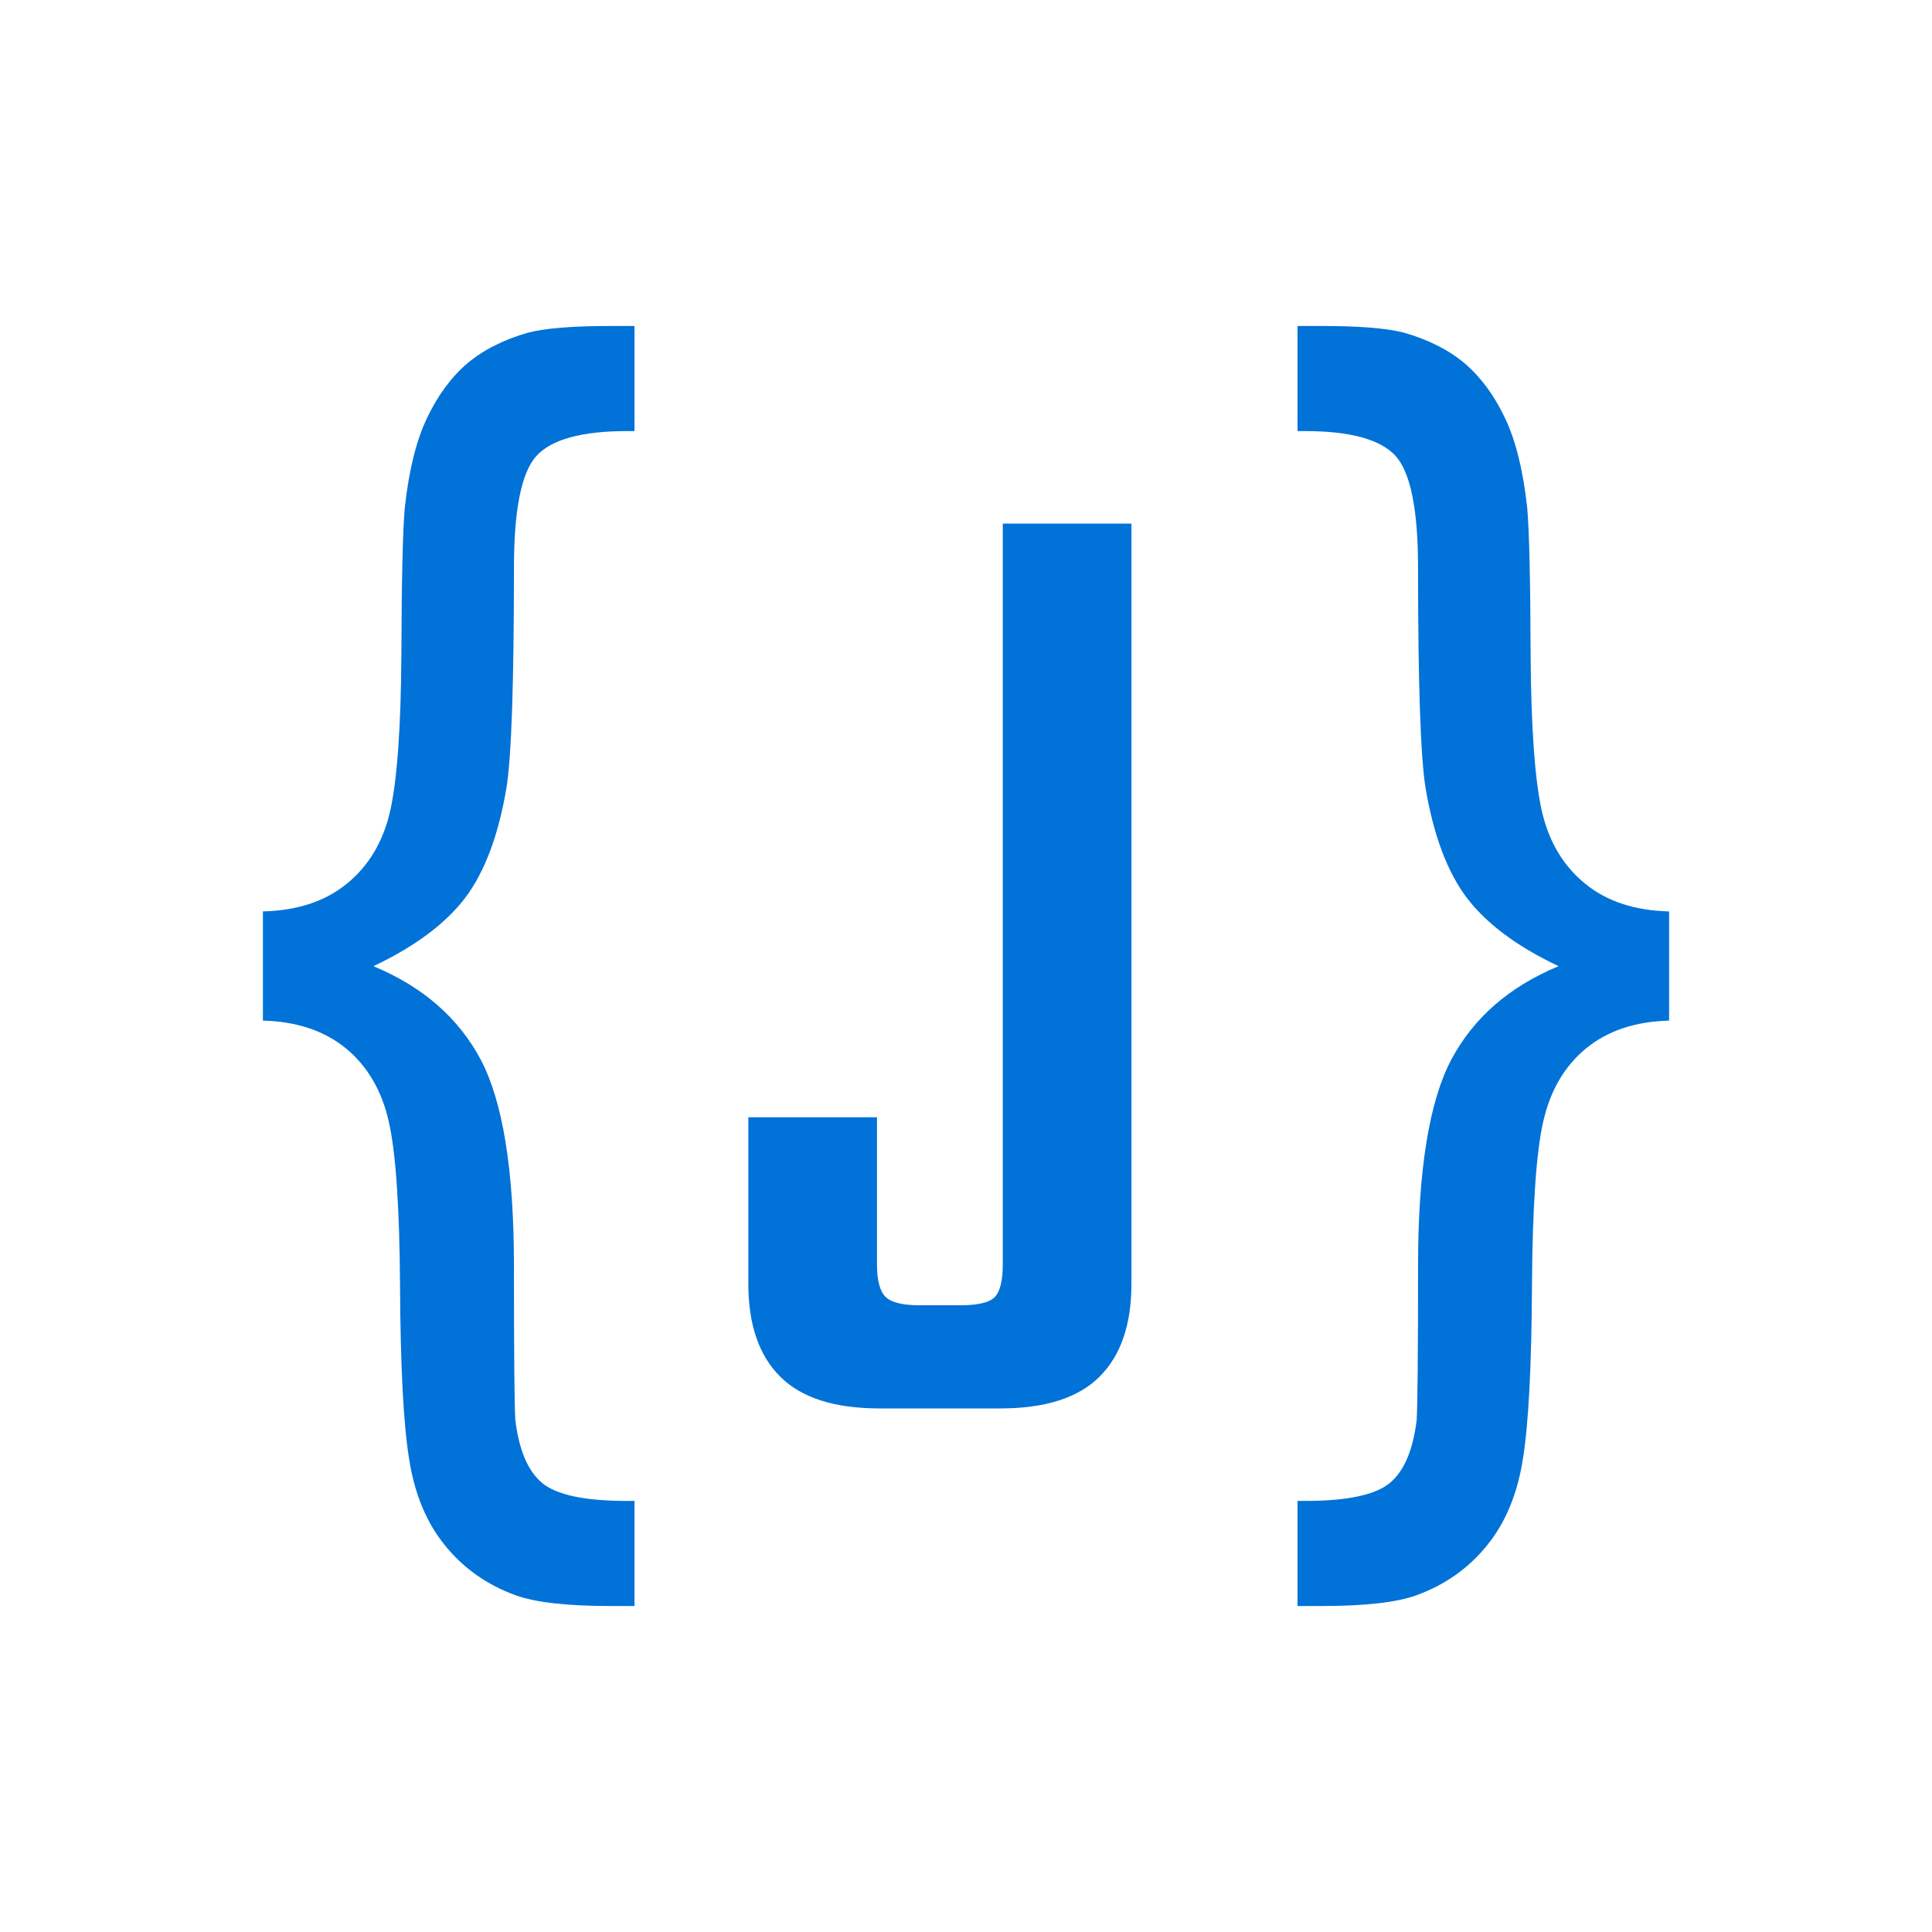
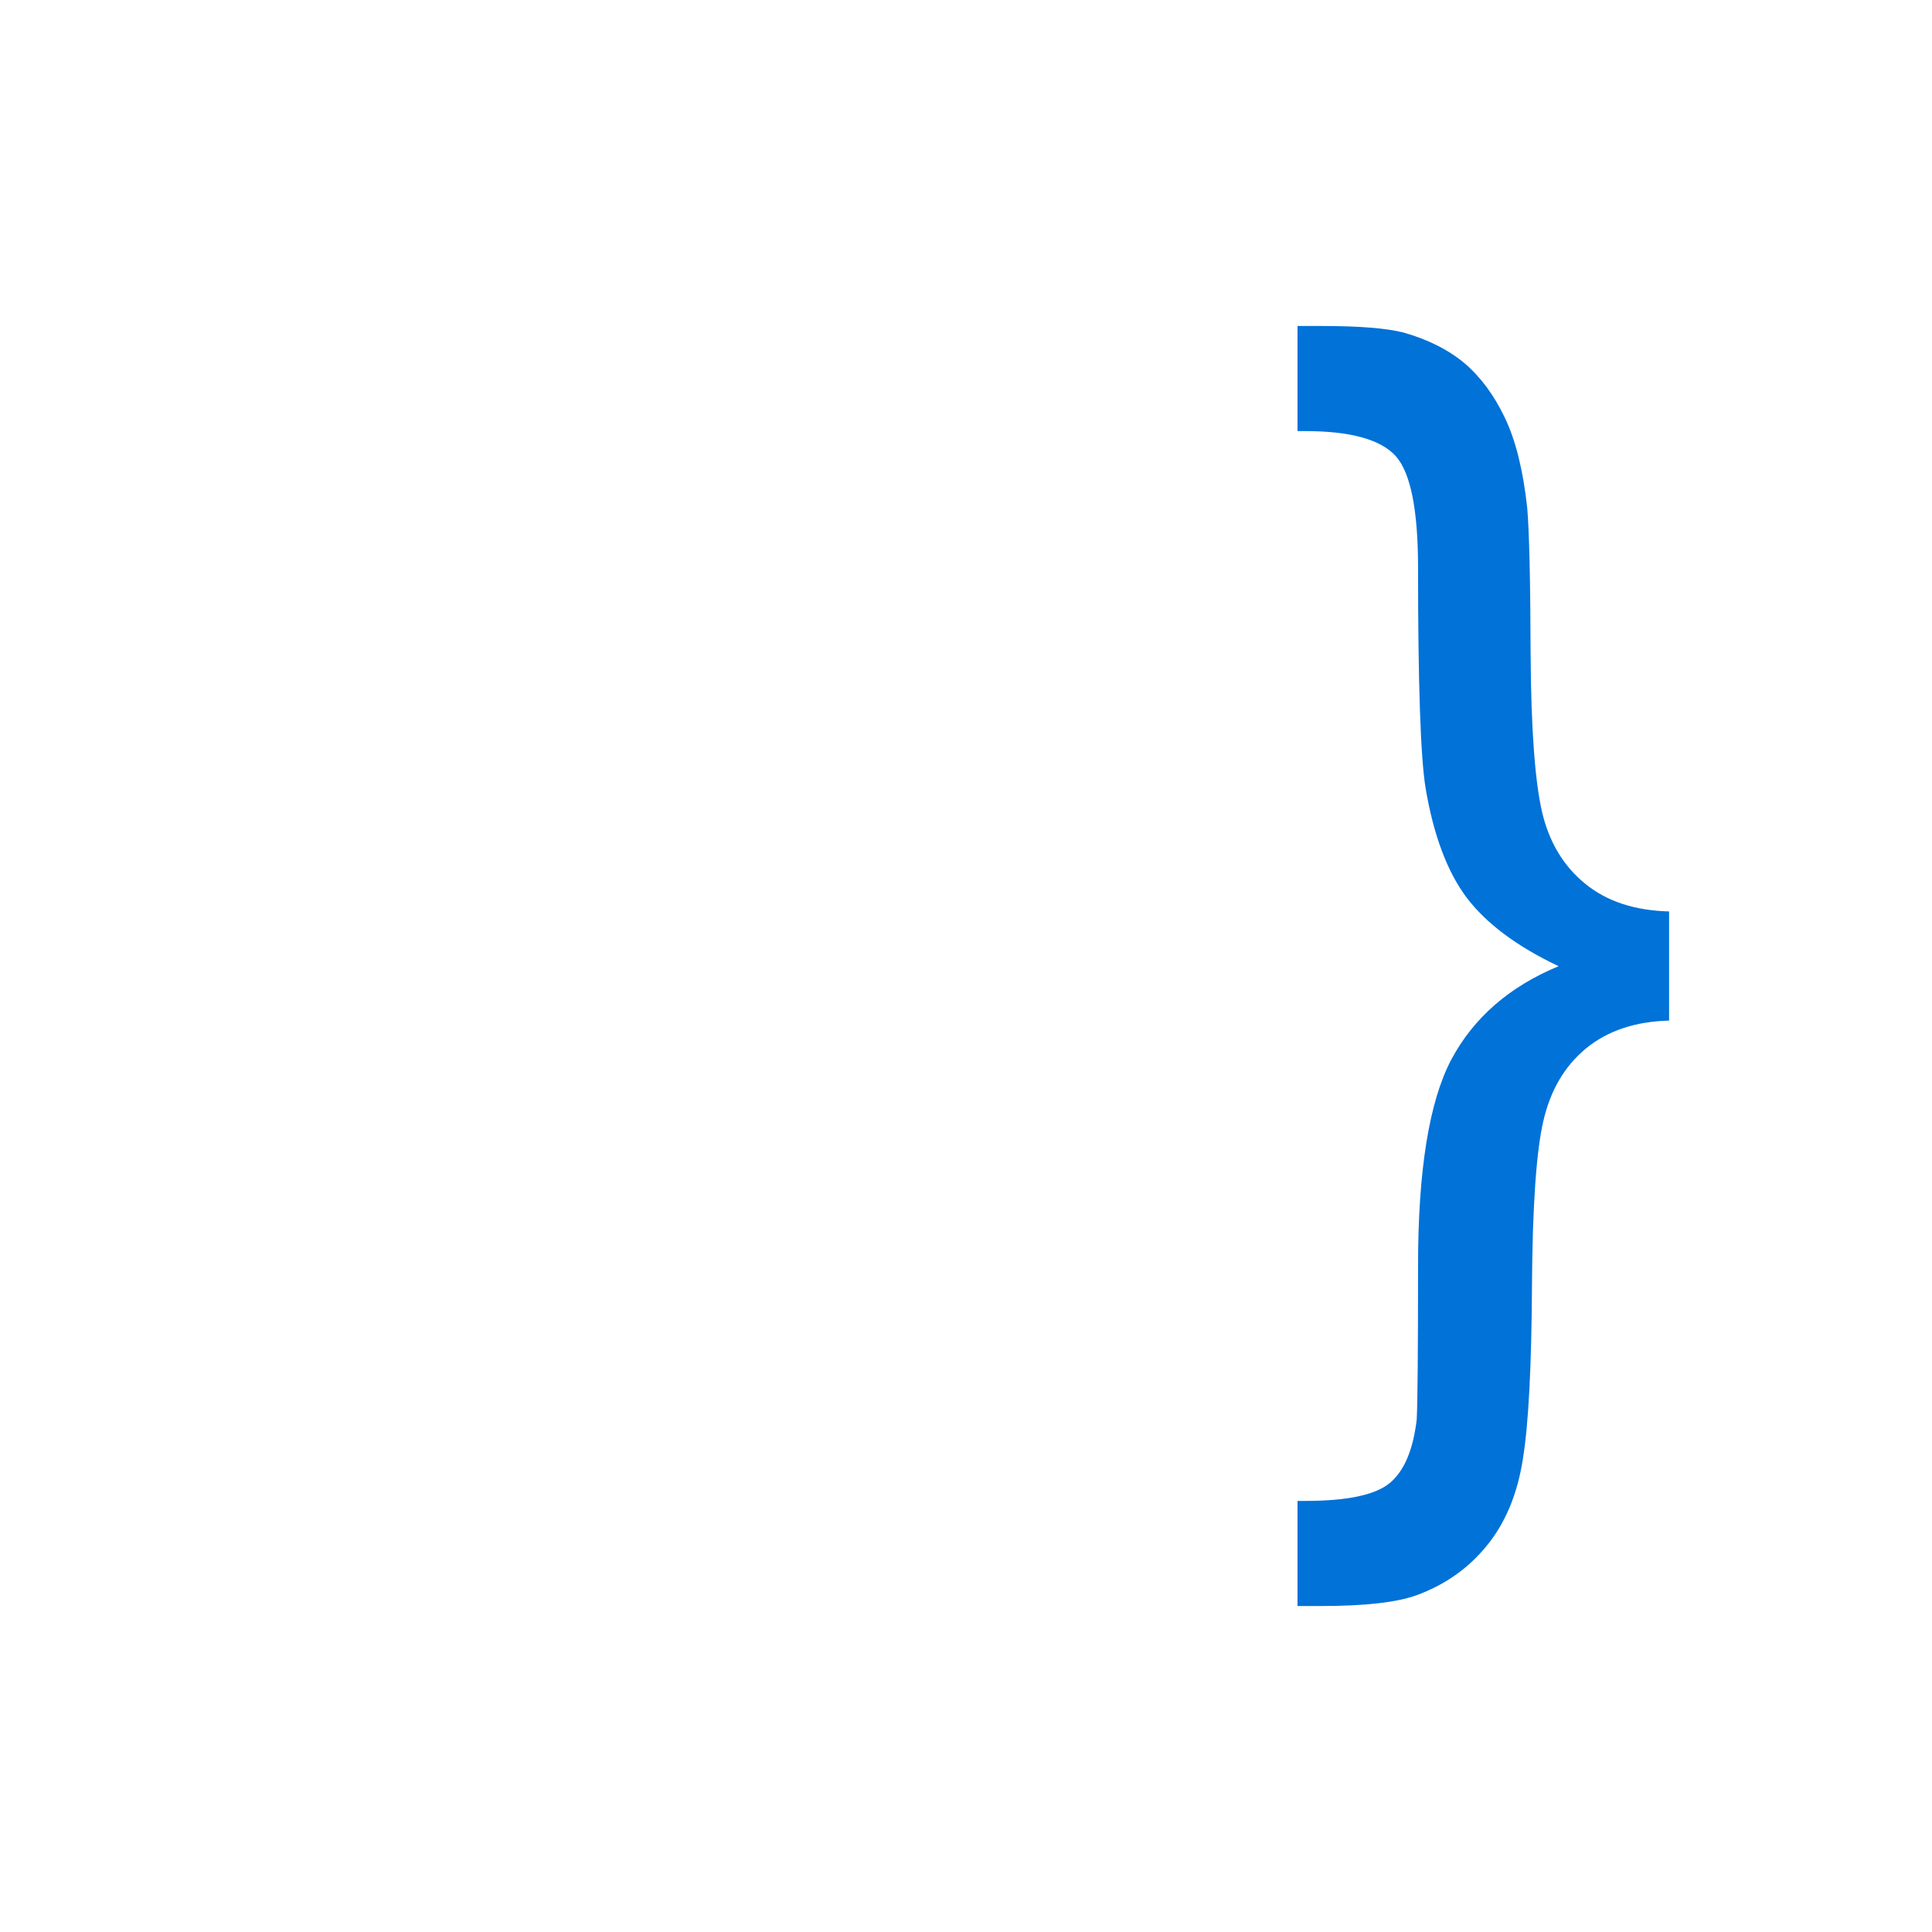
<svg xmlns="http://www.w3.org/2000/svg" id="uuid-a03b19b1-ee90-4690-9b95-1bc9b70fad88" data-name="Capa 1" viewBox="0 0 512 512">
  <defs>
    <style>      .uuid-d7c42c7f-10cb-4abe-8cf2-256e296cc28d {        fill: #0072d8;      }    </style>
  </defs>
-   <path class="uuid-d7c42c7f-10cb-4abe-8cf2-256e296cc28d" d="M198.32,296.08h34.09v38.96c0,4.25.75,7.12,2.25,8.62,1.5,1.5,4.49,2.25,8.99,2.25h10.86c4.74,0,7.8-.75,9.18-2.25,1.37-1.5,2.06-4.37,2.06-8.62v-196.28h34.09v201.52c0,10.74-2.81,18.92-8.43,24.54-5.62,5.62-14.42,8.43-26.41,8.43h-31.84c-11.99,0-20.79-2.81-26.41-8.43-5.62-5.62-8.43-13.8-8.43-24.54v-44.2Z" />
-   <path class="uuid-d7c42c7f-10cb-4abe-8cf2-256e296cc28d" d="M166.15,397.76h0c-11.15,0-18.62-1.57-22.48-4.76-3.8-3.19-6.15-8.74-7.11-16.76-.24-4.34-.36-17.96-.36-40.87,0-25.25-2.95-43.46-8.8-54.55-5.91-11.09-15.37-19.35-28.45-24.77,11.09-5.24,19.17-11.33,24.35-18.14,5.12-6.81,8.8-16.51,10.91-29.11,1.33-8.14,1.99-27.6,1.99-58.4,0-15.31,1.99-25.13,5.91-29.53,3.98-4.4,11.99-6.63,24.11-6.63h1.92v-27.85h-6.32c-10.13,0-17.36.6-21.82,1.75-6.57,1.87-11.99,4.64-16.21,8.2-4.22,3.62-7.78,8.44-10.61,14.4-2.89,6.03-4.82,13.92-5.91,23.81-.54,6.27-.84,19.23-.9,38.88-.12,19.65-1.15,33.51-3.01,41.65-1.87,8.08-5.73,14.47-11.45,19.11-5.73,4.7-13.14,7.11-22.24,7.35v28.93c9.04.24,16.34,2.71,22.06,7.41,5.67,4.7,9.4,11.09,11.27,19.23,1.87,8.08,2.89,22.72,3.01,43.88.12,21.16.9,36.4,2.41,45.69,1.45,9.28,4.64,16.94,9.58,22.96,4.94,6.09,11.21,10.43,18.68,13.14,5.18,1.87,13.56,2.83,25.08,2.83h6.38v-27.85h-1.98Z" />
  <path class="uuid-d7c42c7f-10cb-4abe-8cf2-256e296cc28d" d="M345.85,397.76h0c11.15,0,18.62-1.57,22.48-4.76,3.8-3.19,6.15-8.74,7.11-16.76.24-4.34.36-17.96.36-40.87,0-25.25,2.95-43.46,8.8-54.55,5.91-11.09,15.37-19.35,28.45-24.77-11.09-5.24-19.17-11.33-24.35-18.14-5.12-6.81-8.8-16.51-10.91-29.11-1.33-8.14-1.99-27.6-1.99-58.4,0-15.31-1.99-25.13-5.91-29.53-3.98-4.4-11.99-6.63-24.11-6.63h-1.92v-27.85h6.32c10.13,0,17.36.6,21.82,1.75,6.57,1.87,11.99,4.64,16.21,8.2,4.22,3.62,7.78,8.44,10.61,14.4,2.89,6.03,4.82,13.92,5.91,23.81.54,6.27.84,19.23.9,38.88.12,19.65,1.15,33.51,3.01,41.65,1.87,8.08,5.73,14.47,11.45,19.11,5.73,4.7,13.14,7.11,22.24,7.35v28.93c-9.04.24-16.34,2.71-22.06,7.41-5.67,4.7-9.4,11.09-11.27,19.23-1.87,8.08-2.89,22.72-3.01,43.88-.12,21.16-.9,36.4-2.41,45.69-1.45,9.28-4.64,16.94-9.58,22.96-4.94,6.09-11.21,10.43-18.68,13.14-5.18,1.87-13.56,2.83-25.08,2.83h-4.4s-1.98,0-1.98,0v-27.85h1.98Z" />
</svg>